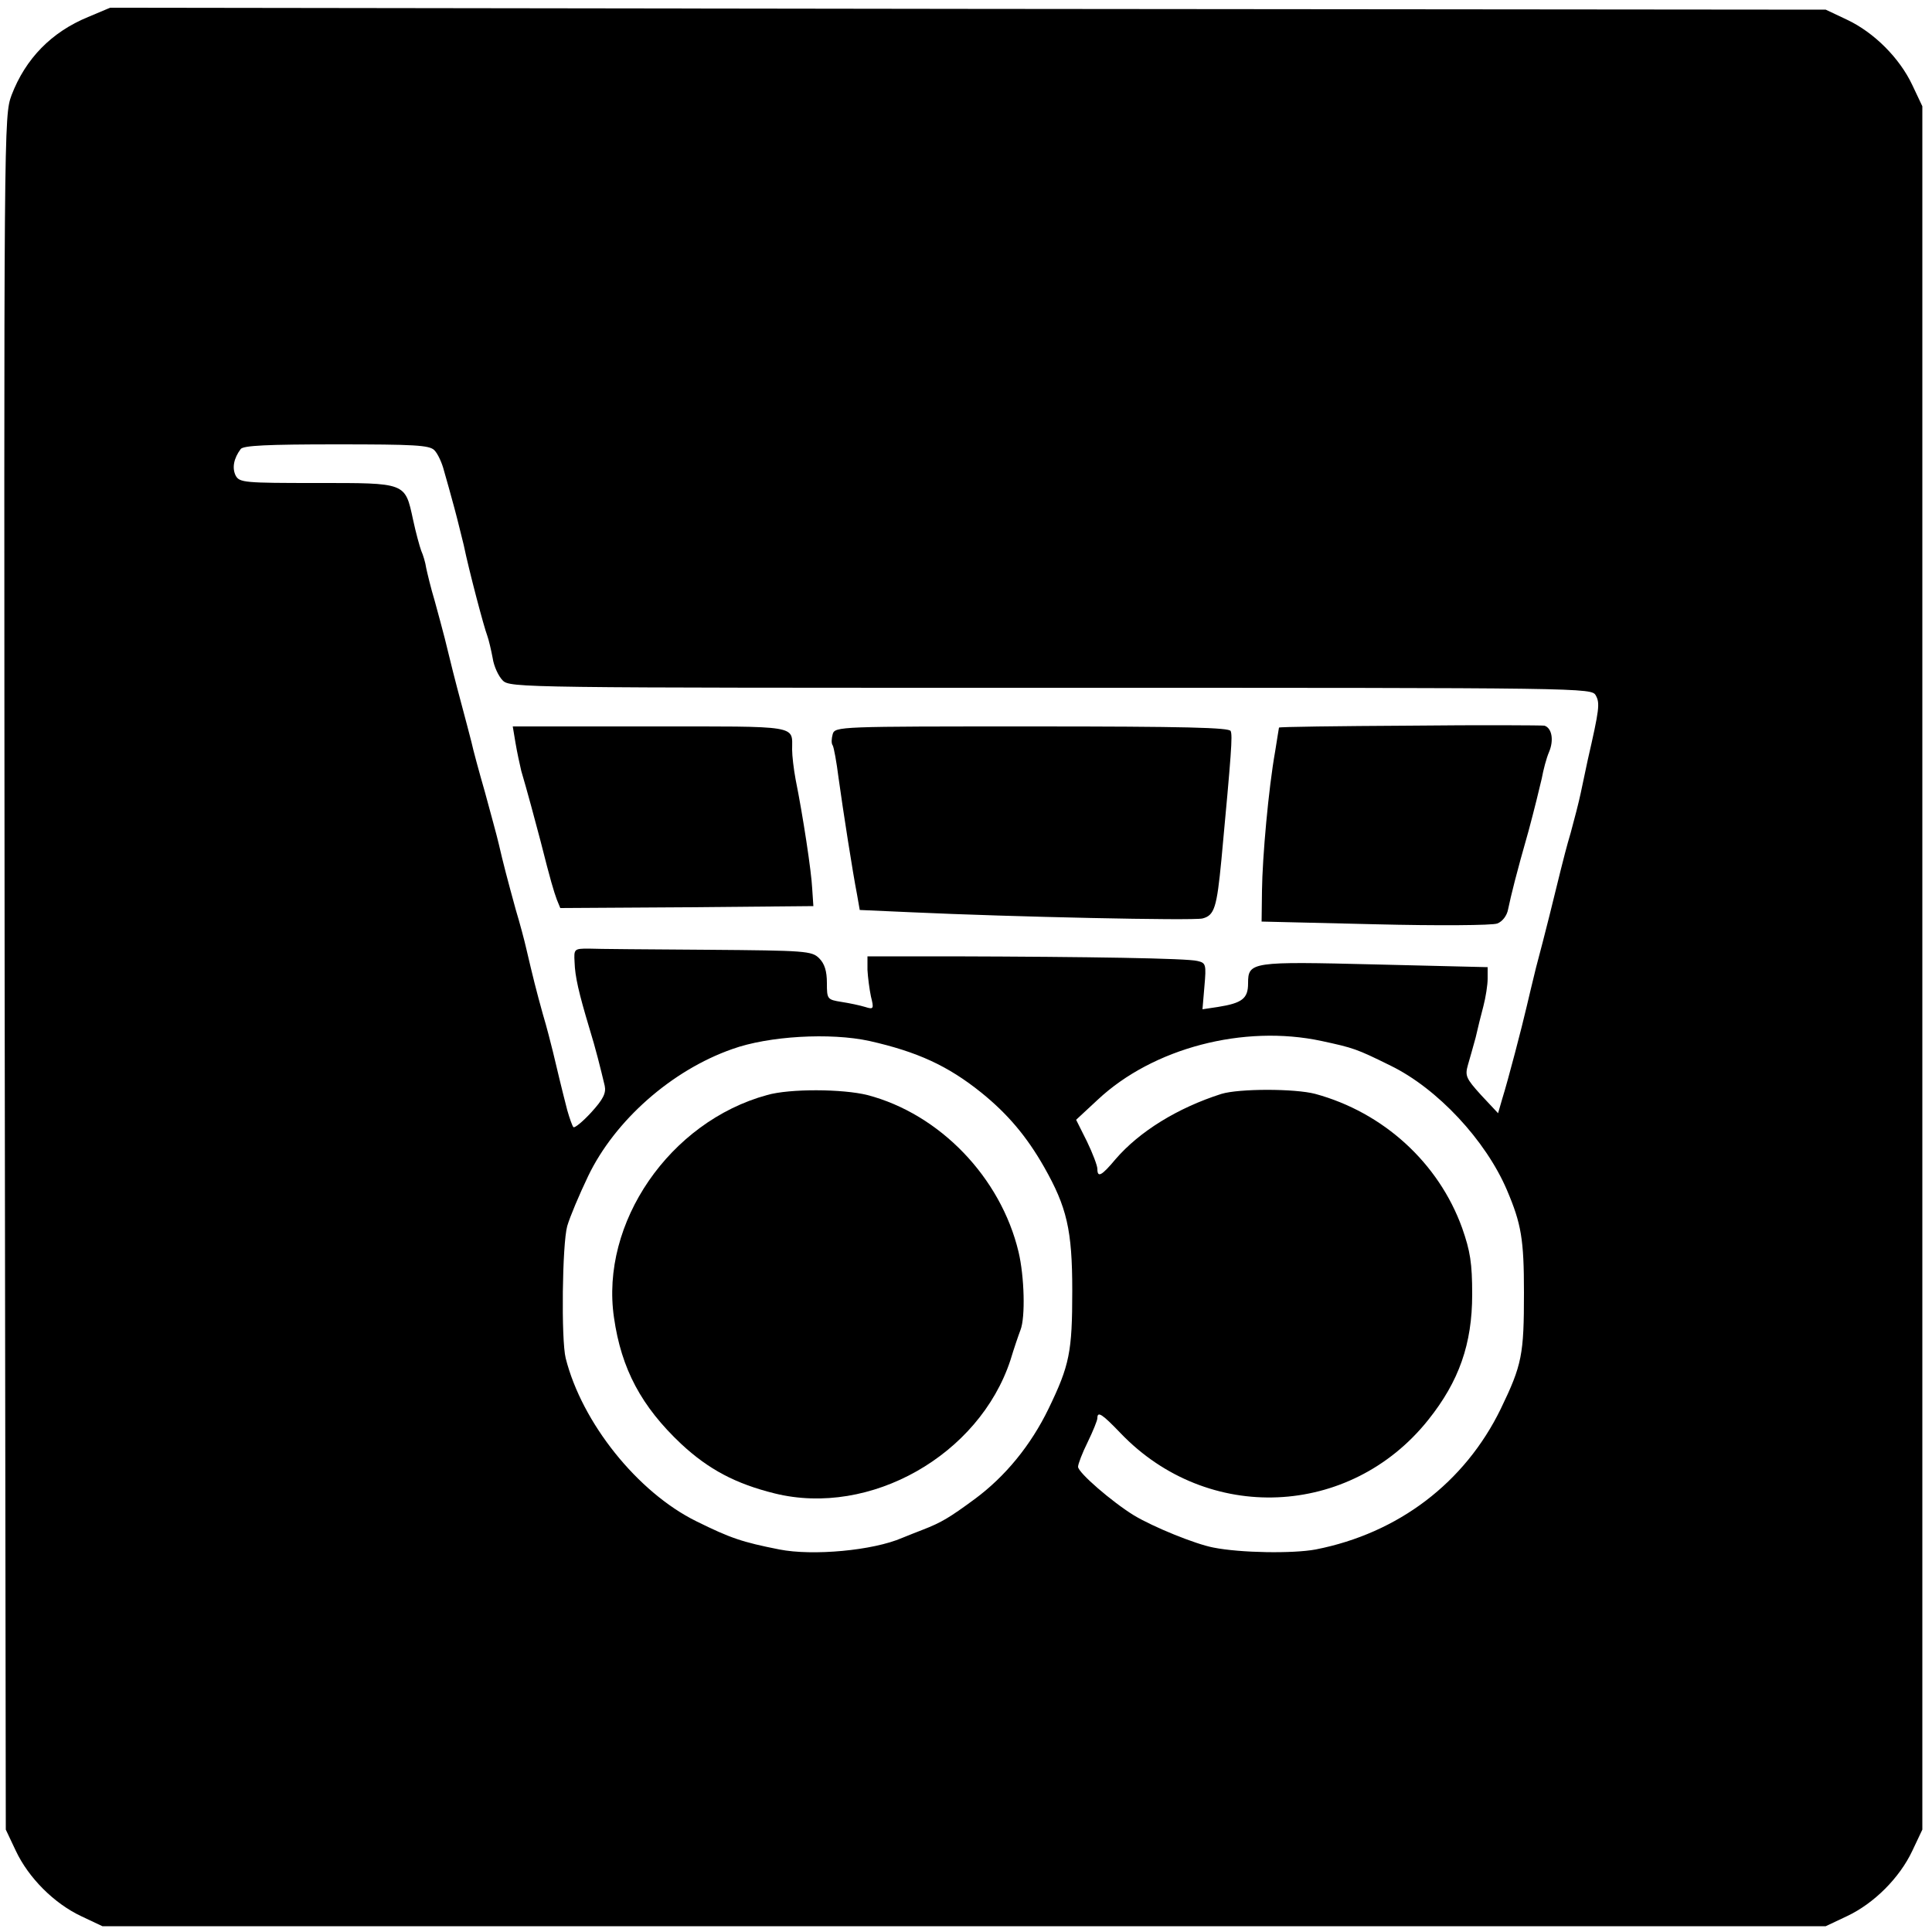
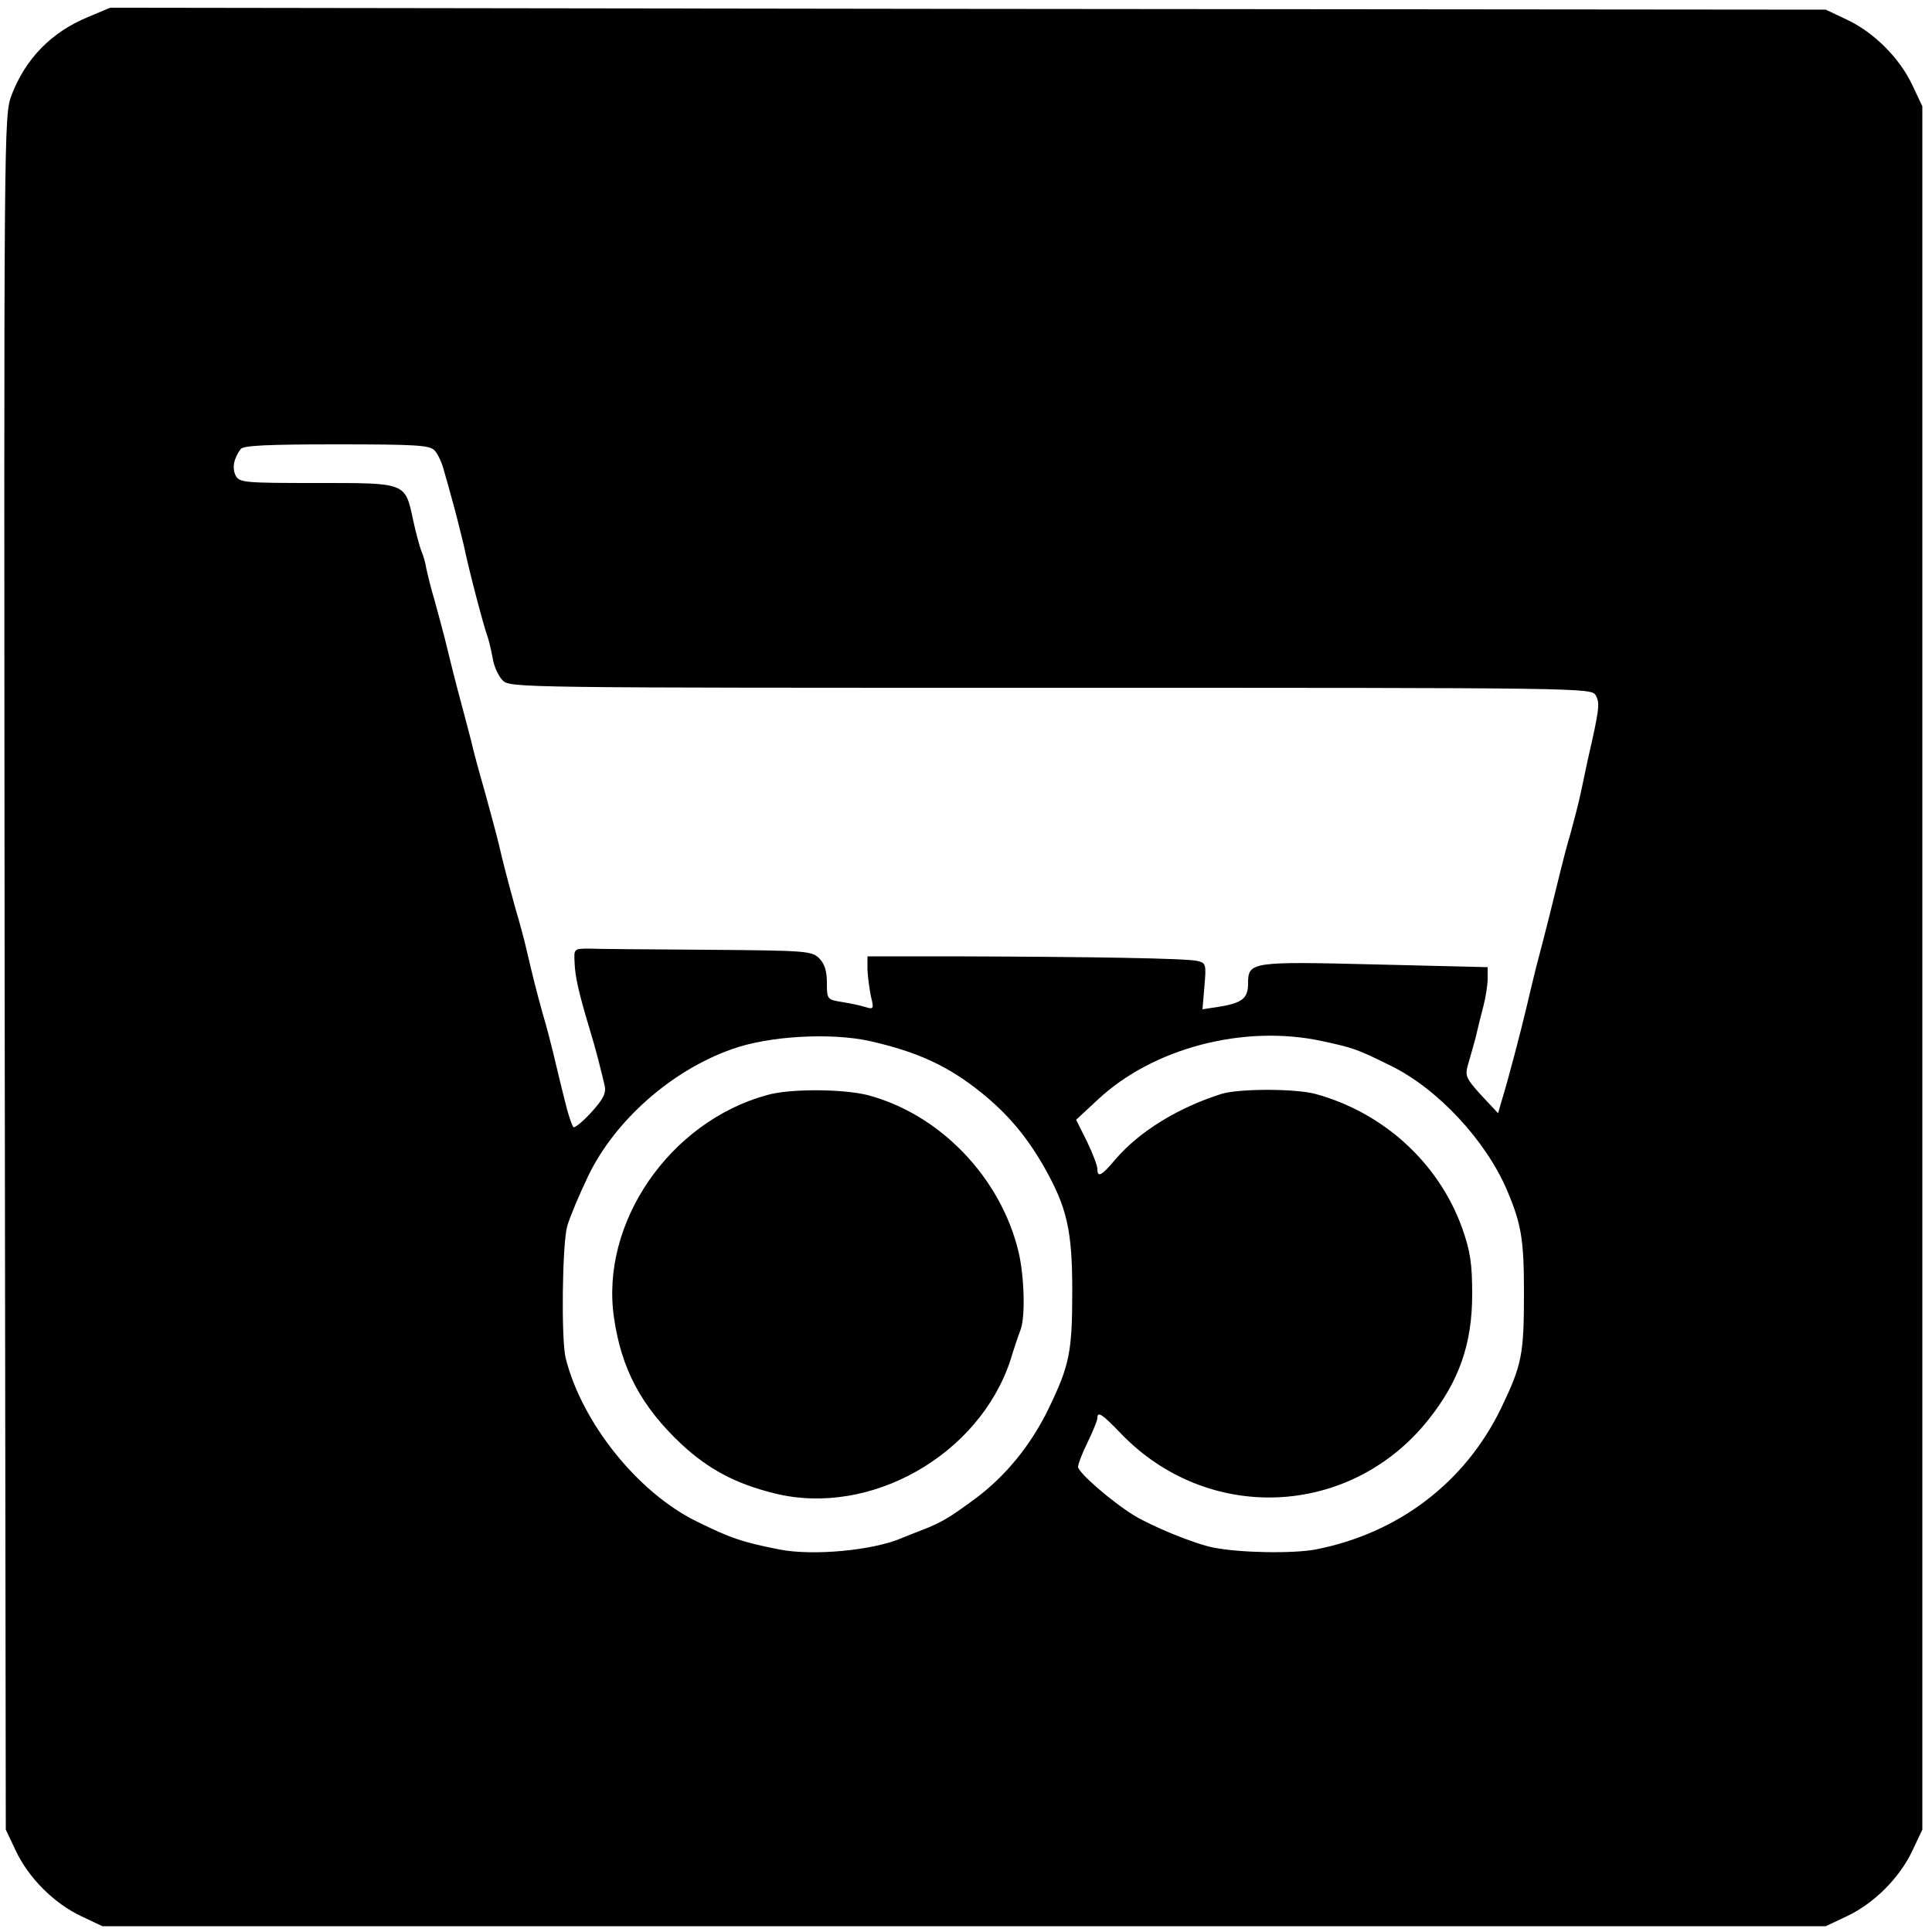
<svg xmlns="http://www.w3.org/2000/svg" version="1.0" width="500pt" height="500pt" viewBox="0 0 500 500" preserveAspectRatio="xMidYMid meet">
  <g transform="translate(0,500) scale(0.1,-0.1)" fill="#000000" stroke="none">
    <path d="M228 4956 c-95 -39 -162 -108 -198 -202 -20 -55 -20 -60 -18 -2272 l3 -2217 26 -55 c33 -70 99 -136 169 -169 l55 -26 2230 0 2230 0 55 26 c70 33 136 99 169 169 l26 55 0 2230 0 2230 -26 55 c-33 70 -99 136 -169 169 l-55 26 -2220 2 -2220 3 -57 -24z m896 -1121 c9 -9 20 -33 25 -53 6 -20 18 -64 27 -97 9 -33 19 -76 24 -95 14 -68 53 -215 61 -235 4 -11 10 -37 14 -58 3 -21 15 -47 26 -58 19 -19 46 -19 1419 -19 1392 0 1399 0 1410 -20 11 -20 9 -36 -21 -167 -5 -24 -13 -62 -18 -85 -5 -24 -17 -70 -26 -103 -10 -33 -21 -77 -26 -97 -15 -62 -41 -167 -64 -253 -8 -33 -19 -78 -24 -100 -12 -52 -48 -190 -63 -238 l-11 -38 -44 47 c-39 43 -42 50 -34 78 5 17 14 49 20 71 5 22 14 59 20 81 6 23 11 55 11 71 l0 30 -289 7 c-323 8 -331 7 -331 -49 0 -39 -15 -51 -78 -61 l-40 -6 5 59 c5 57 4 61 -18 66 -26 7 -282 11 -634 12 l-220 0 0 -35 c1 -19 5 -50 9 -69 8 -32 7 -34 -15 -27 -13 4 -41 10 -61 13 -37 6 -38 7 -38 49 0 31 -6 50 -20 64 -19 19 -35 20 -290 22 -148 1 -287 2 -307 3 -37 0 -38 -1 -36 -35 1 -37 11 -80 38 -170 17 -55 29 -104 40 -150 4 -19 -4 -35 -35 -69 -22 -24 -43 -41 -46 -38 -3 3 -10 23 -16 44 -15 58 -27 109 -37 151 -5 20 -16 64 -26 97 -17 61 -26 97 -43 170 -5 22 -17 67 -27 100 -22 80 -33 122 -44 170 -5 22 -22 83 -36 135 -15 52 -31 111 -35 130 -5 19 -16 62 -25 95 -17 63 -29 111 -44 173 -5 20 -17 64 -26 97 -10 33 -19 71 -22 85 -2 14 -8 34 -13 45 -4 11 -14 47 -21 80 -21 97 -17 95 -249 95 -187 0 -200 1 -210 19 -10 20 -5 45 13 69 7 9 69 12 248 12 201 0 240 -2 253 -15z m1126 -1529 c124 -28 203 -64 290 -134 68 -55 117 -113 162 -192 59 -104 73 -163 73 -320 0 -159 -7 -193 -61 -305 -46 -95 -112 -176 -192 -235 -64 -47 -85 -60 -134 -79 -13 -5 -36 -14 -53 -21 -76 -33 -232 -47 -318 -30 -96 19 -126 29 -215 73 -152 75 -296 255 -338 422 -12 48 -9 296 4 342 7 24 31 81 54 129 69 144 216 274 373 329 94 34 254 43 355 21z m1170 0 c83 -18 90 -20 179 -64 121 -59 246 -193 301 -322 37 -87 44 -127 44 -265 0 -161 -5 -187 -60 -301 -93 -191 -265 -322 -479 -364 -59 -11 -195 -9 -265 5 -47 9 -155 53 -205 83 -57 35 -145 111 -145 126 0 7 11 36 25 64 14 29 25 56 25 62 0 19 13 10 60 -39 225 -235 594 -219 796 34 80 100 114 197 114 325 0 81 -5 112 -26 172 -61 169 -204 299 -380 347 -53 14 -197 14 -243 0 -113 -36 -212 -97 -274 -169 -36 -43 -47 -49 -47 -25 0 8 -12 40 -27 71 l-28 56 56 52 c143 134 378 195 579 152z" />
-     <path d="M3648 3122 c-186 -1 -338 -3 -338 -5 0 -1 -5 -29 -10 -62 -17 -95 -33 -273 -34 -360 l-1 -80 294 -7 c161 -4 304 -3 316 2 13 5 25 20 28 37 8 38 21 91 53 203 14 52 29 113 34 135 4 22 12 53 19 69 13 31 7 62 -12 68 -7 1 -164 2 -349 0z" />
-     <path d="M1334 3078 c4 -24 11 -56 15 -73 14 -47 38 -136 50 -182 26 -103 34 -129 42 -151 l9 -22 327 2 328 3 -3 45 c-2 44 -24 189 -43 283 -5 27 -9 61 -9 77 0 64 22 60 -367 60 l-356 0 7 -42z" />
-     <path d="M2155 3100 c-3 -11 -4 -24 0 -29 3 -5 10 -43 15 -83 12 -87 37 -247 48 -303 l7 -40 135 -6 c260 -12 727 -22 752 -16 31 8 37 28 49 152 26 279 29 321 24 333 -3 9 -116 12 -514 12 -500 0 -510 0 -516 -20z" />
    <path d="M1985 2166 c-252 -69 -432 -331 -396 -576 19 -133 71 -230 174 -327 71 -66 141 -103 242 -128 247 -61 529 99 610 345 9 30 21 65 26 78 13 33 10 139 -5 202 -46 193 -204 357 -391 406 -64 16 -201 17 -260 0z" />
  </g>
</svg>